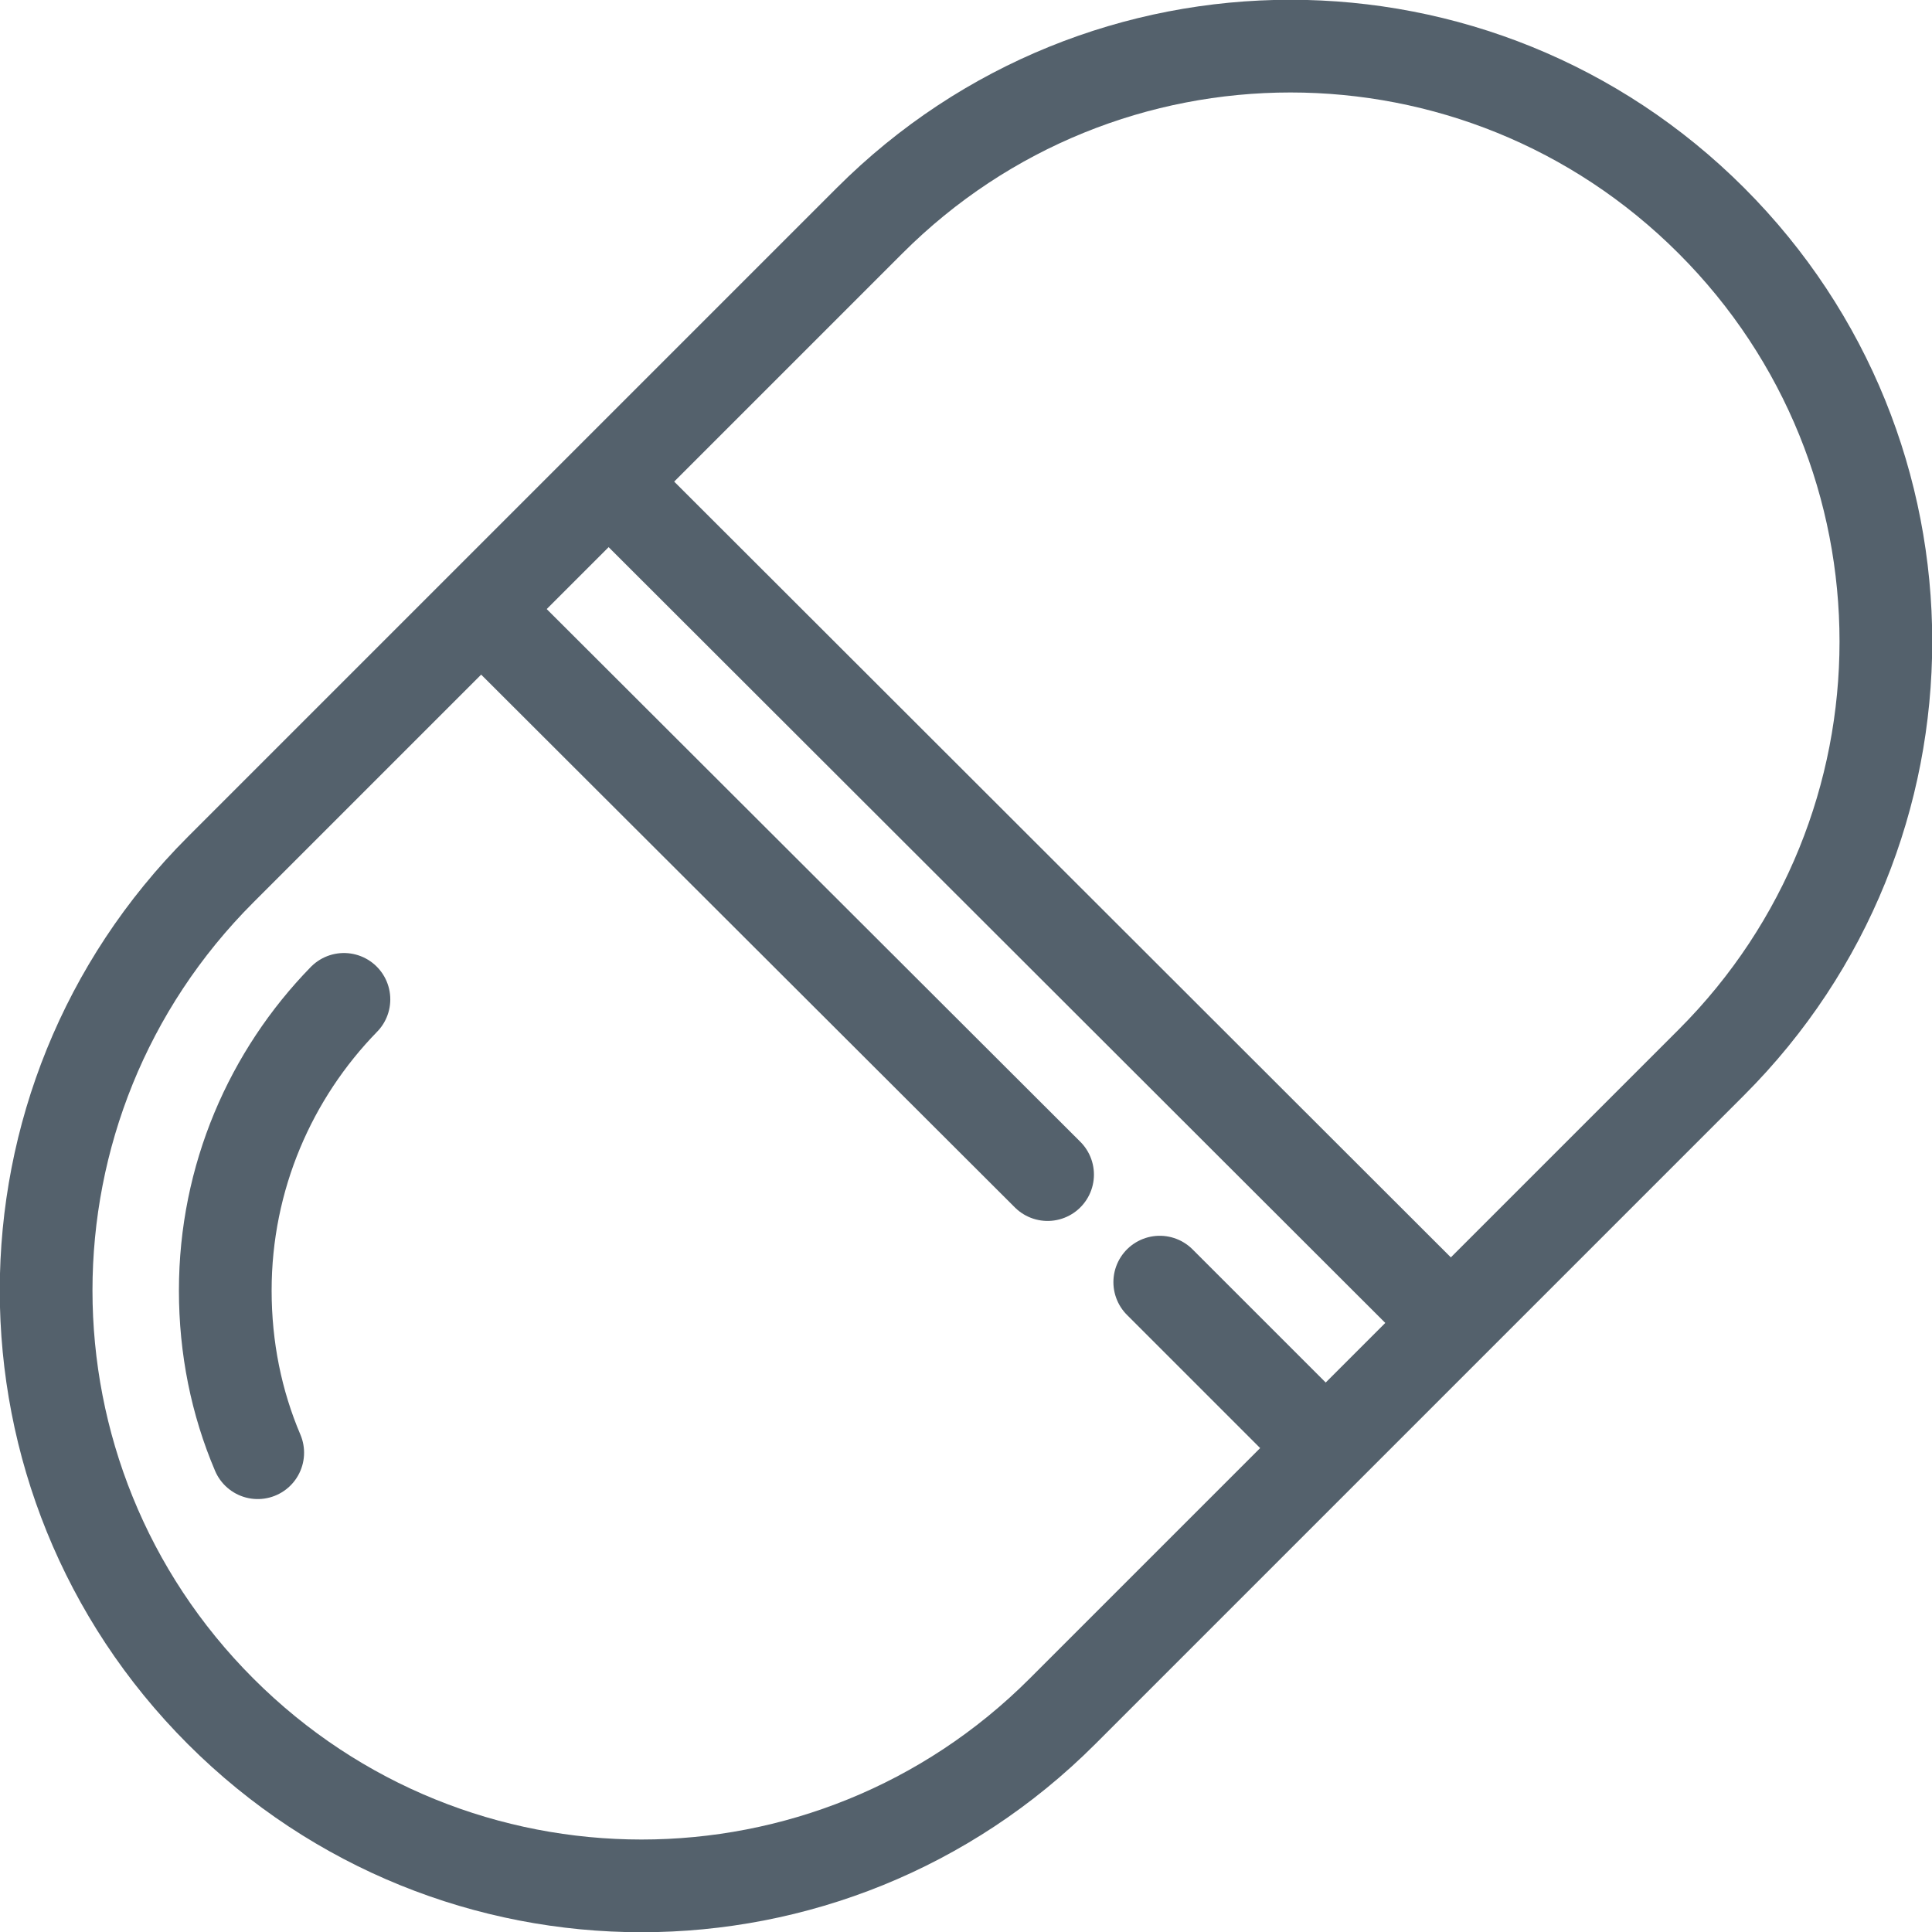
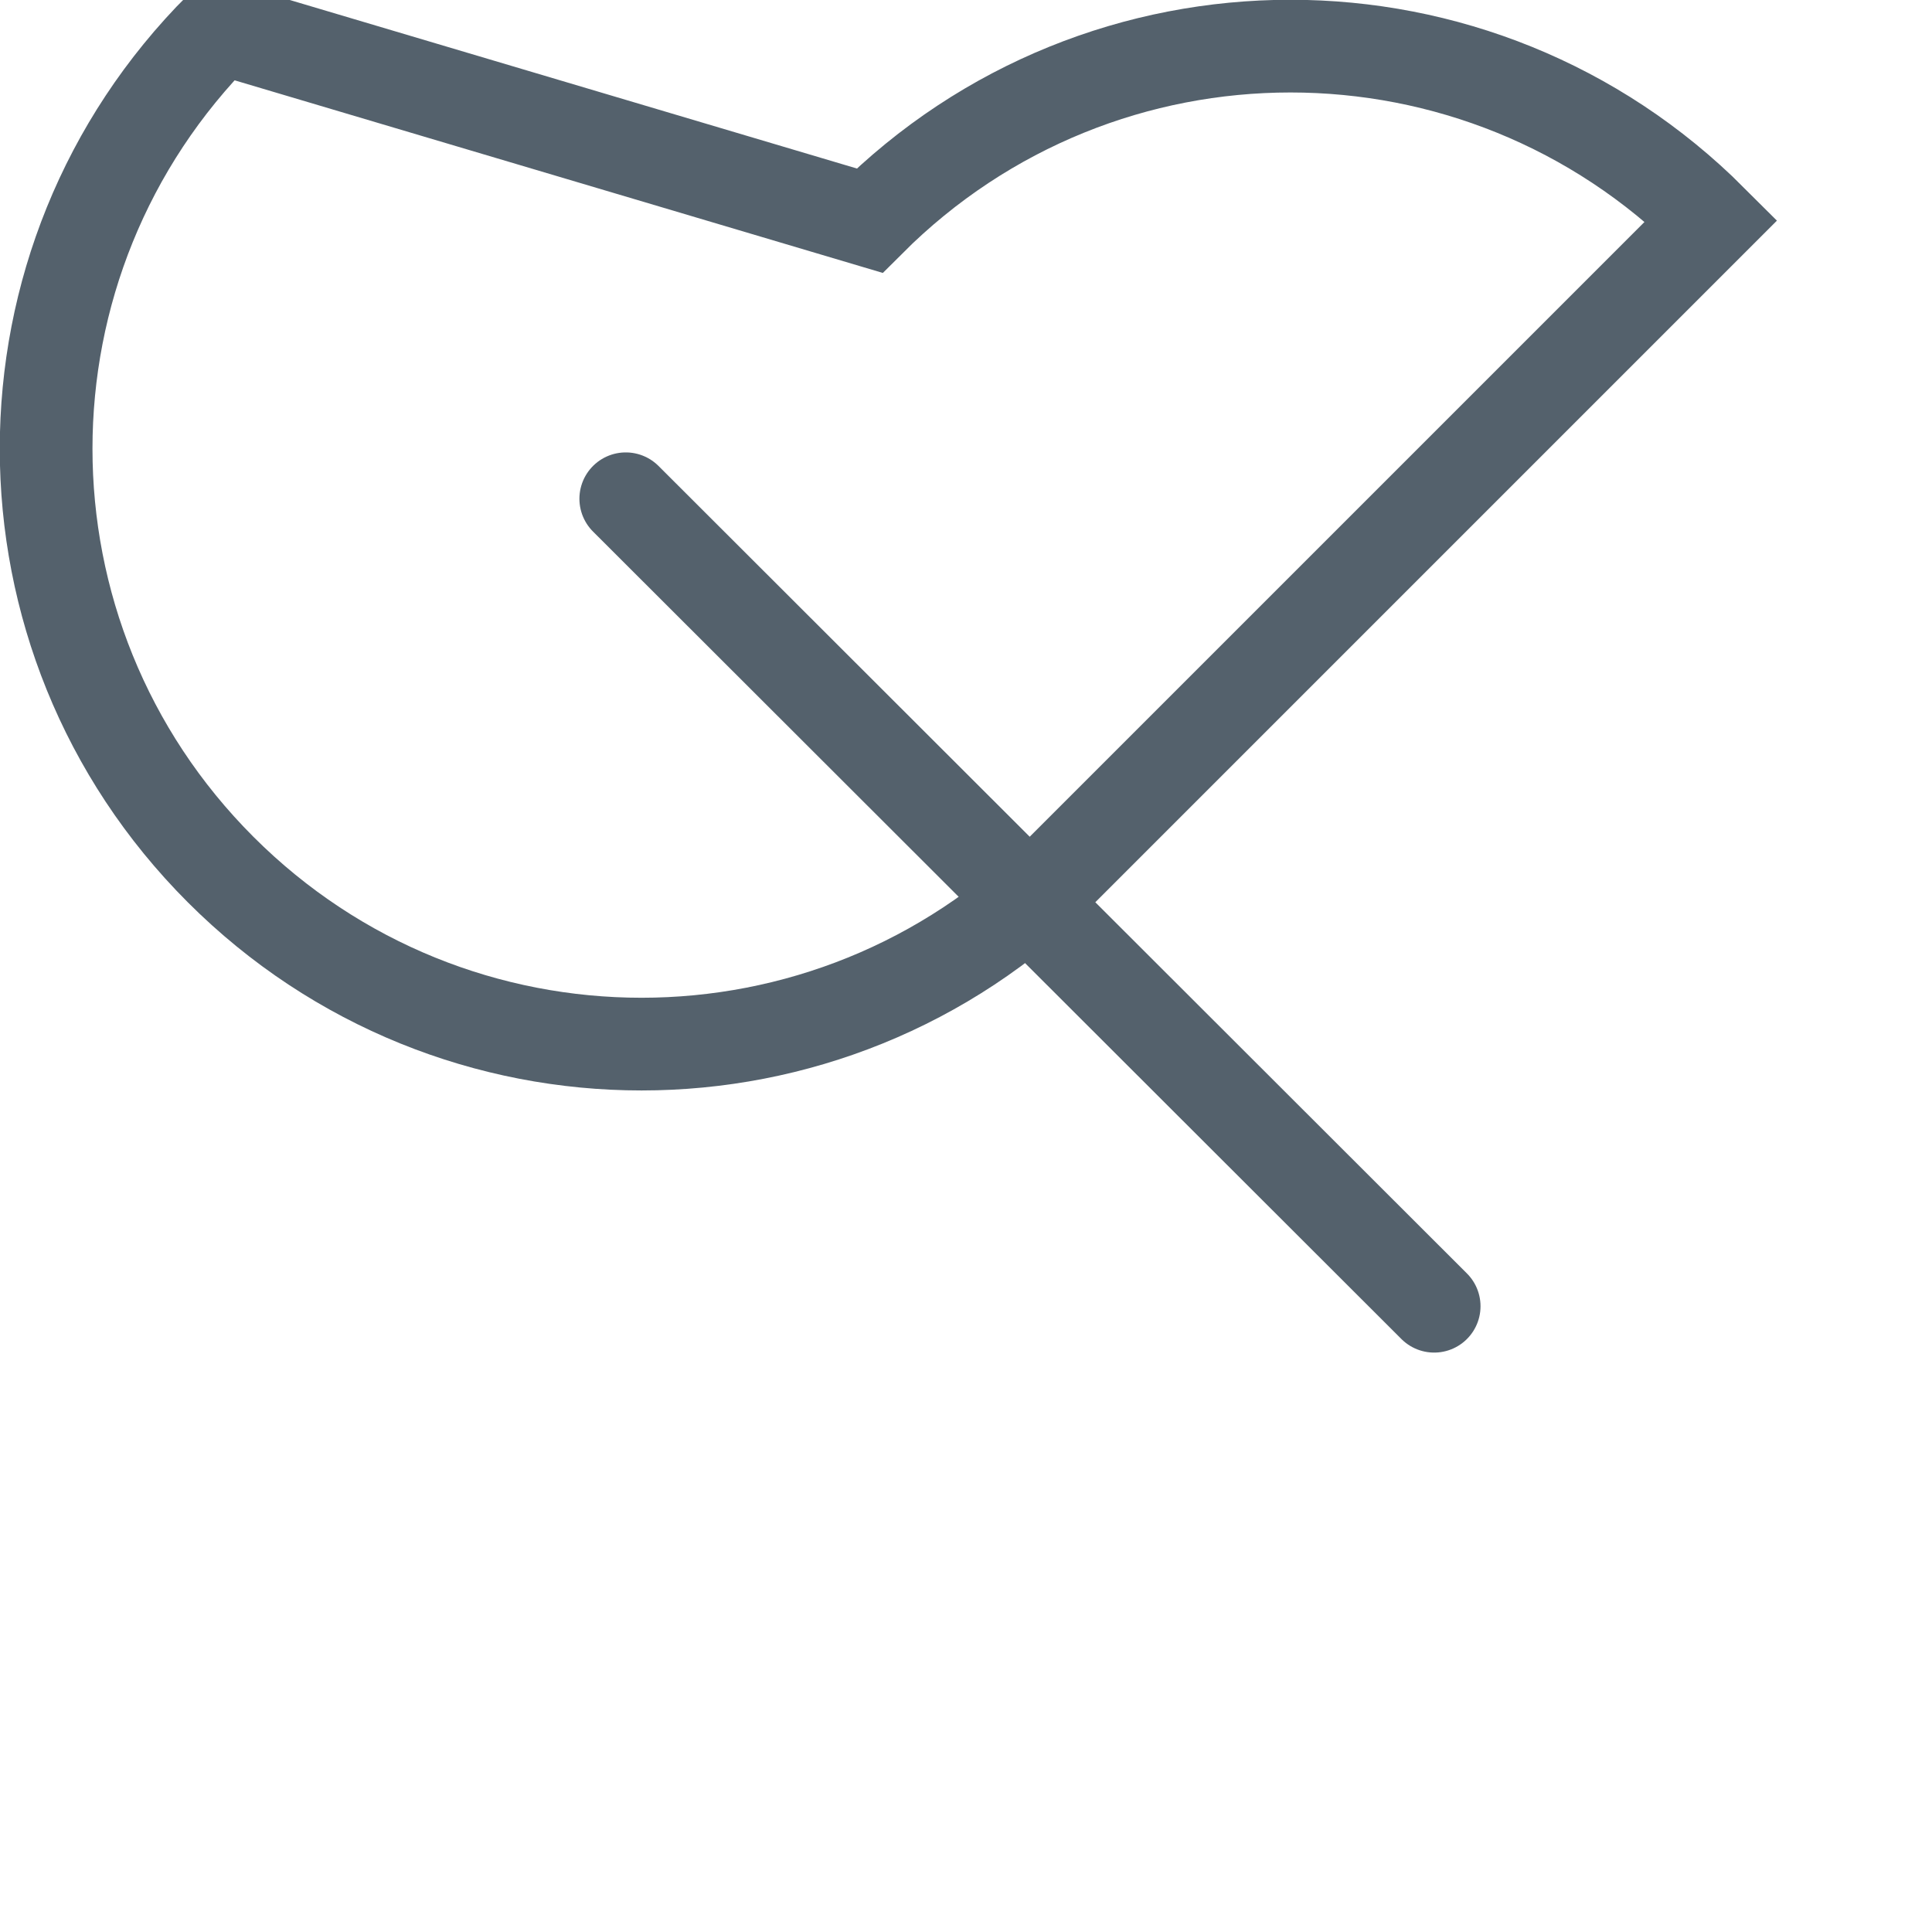
<svg xmlns="http://www.w3.org/2000/svg" id="Layer_2" viewBox="0 0 20.84 20.84">
  <defs>
    <style>.cls-1{fill:none;stroke:#54616c;stroke-linecap:round;stroke-miterlimit:10;}</style>
  </defs>
  <g id="Layer_1-2">
    <g>
      <g>
-         <line class="cls-1" x1="12.51" y1="13.83" x2="14.06" y2="15.38" />
-         <line class="cls-1" x1="5.4" y1="6.78" x2="11.3" y2="12.67" />
        <line class="cls-1" x1="6.75" y1="5.38" x2="15.47" y2="14.09" />
      </g>
-       <path class="cls-1" d="M9.38,2.38C11.89-.13,15.95-.13,18.46,2.38c2.51,2.51,2.51,6.57,0,9.08l-7,7c-2.51,2.51-6.57,2.51-9.08,0-2.51-2.51-2.51-6.57,0-9.08L9.38,2.38Z" />
-       <path class="cls-1" d="M2.78,15.67c-.23-.54-.35-1.13-.35-1.75,0-1.22,.49-2.33,1.28-3.14" />
+       <path class="cls-1" d="M9.38,2.38C11.89-.13,15.95-.13,18.46,2.38l-7,7c-2.51,2.51-6.57,2.51-9.08,0-2.51-2.51-2.51-6.57,0-9.08L9.38,2.38Z" />
    </g>
  </g>
</svg>